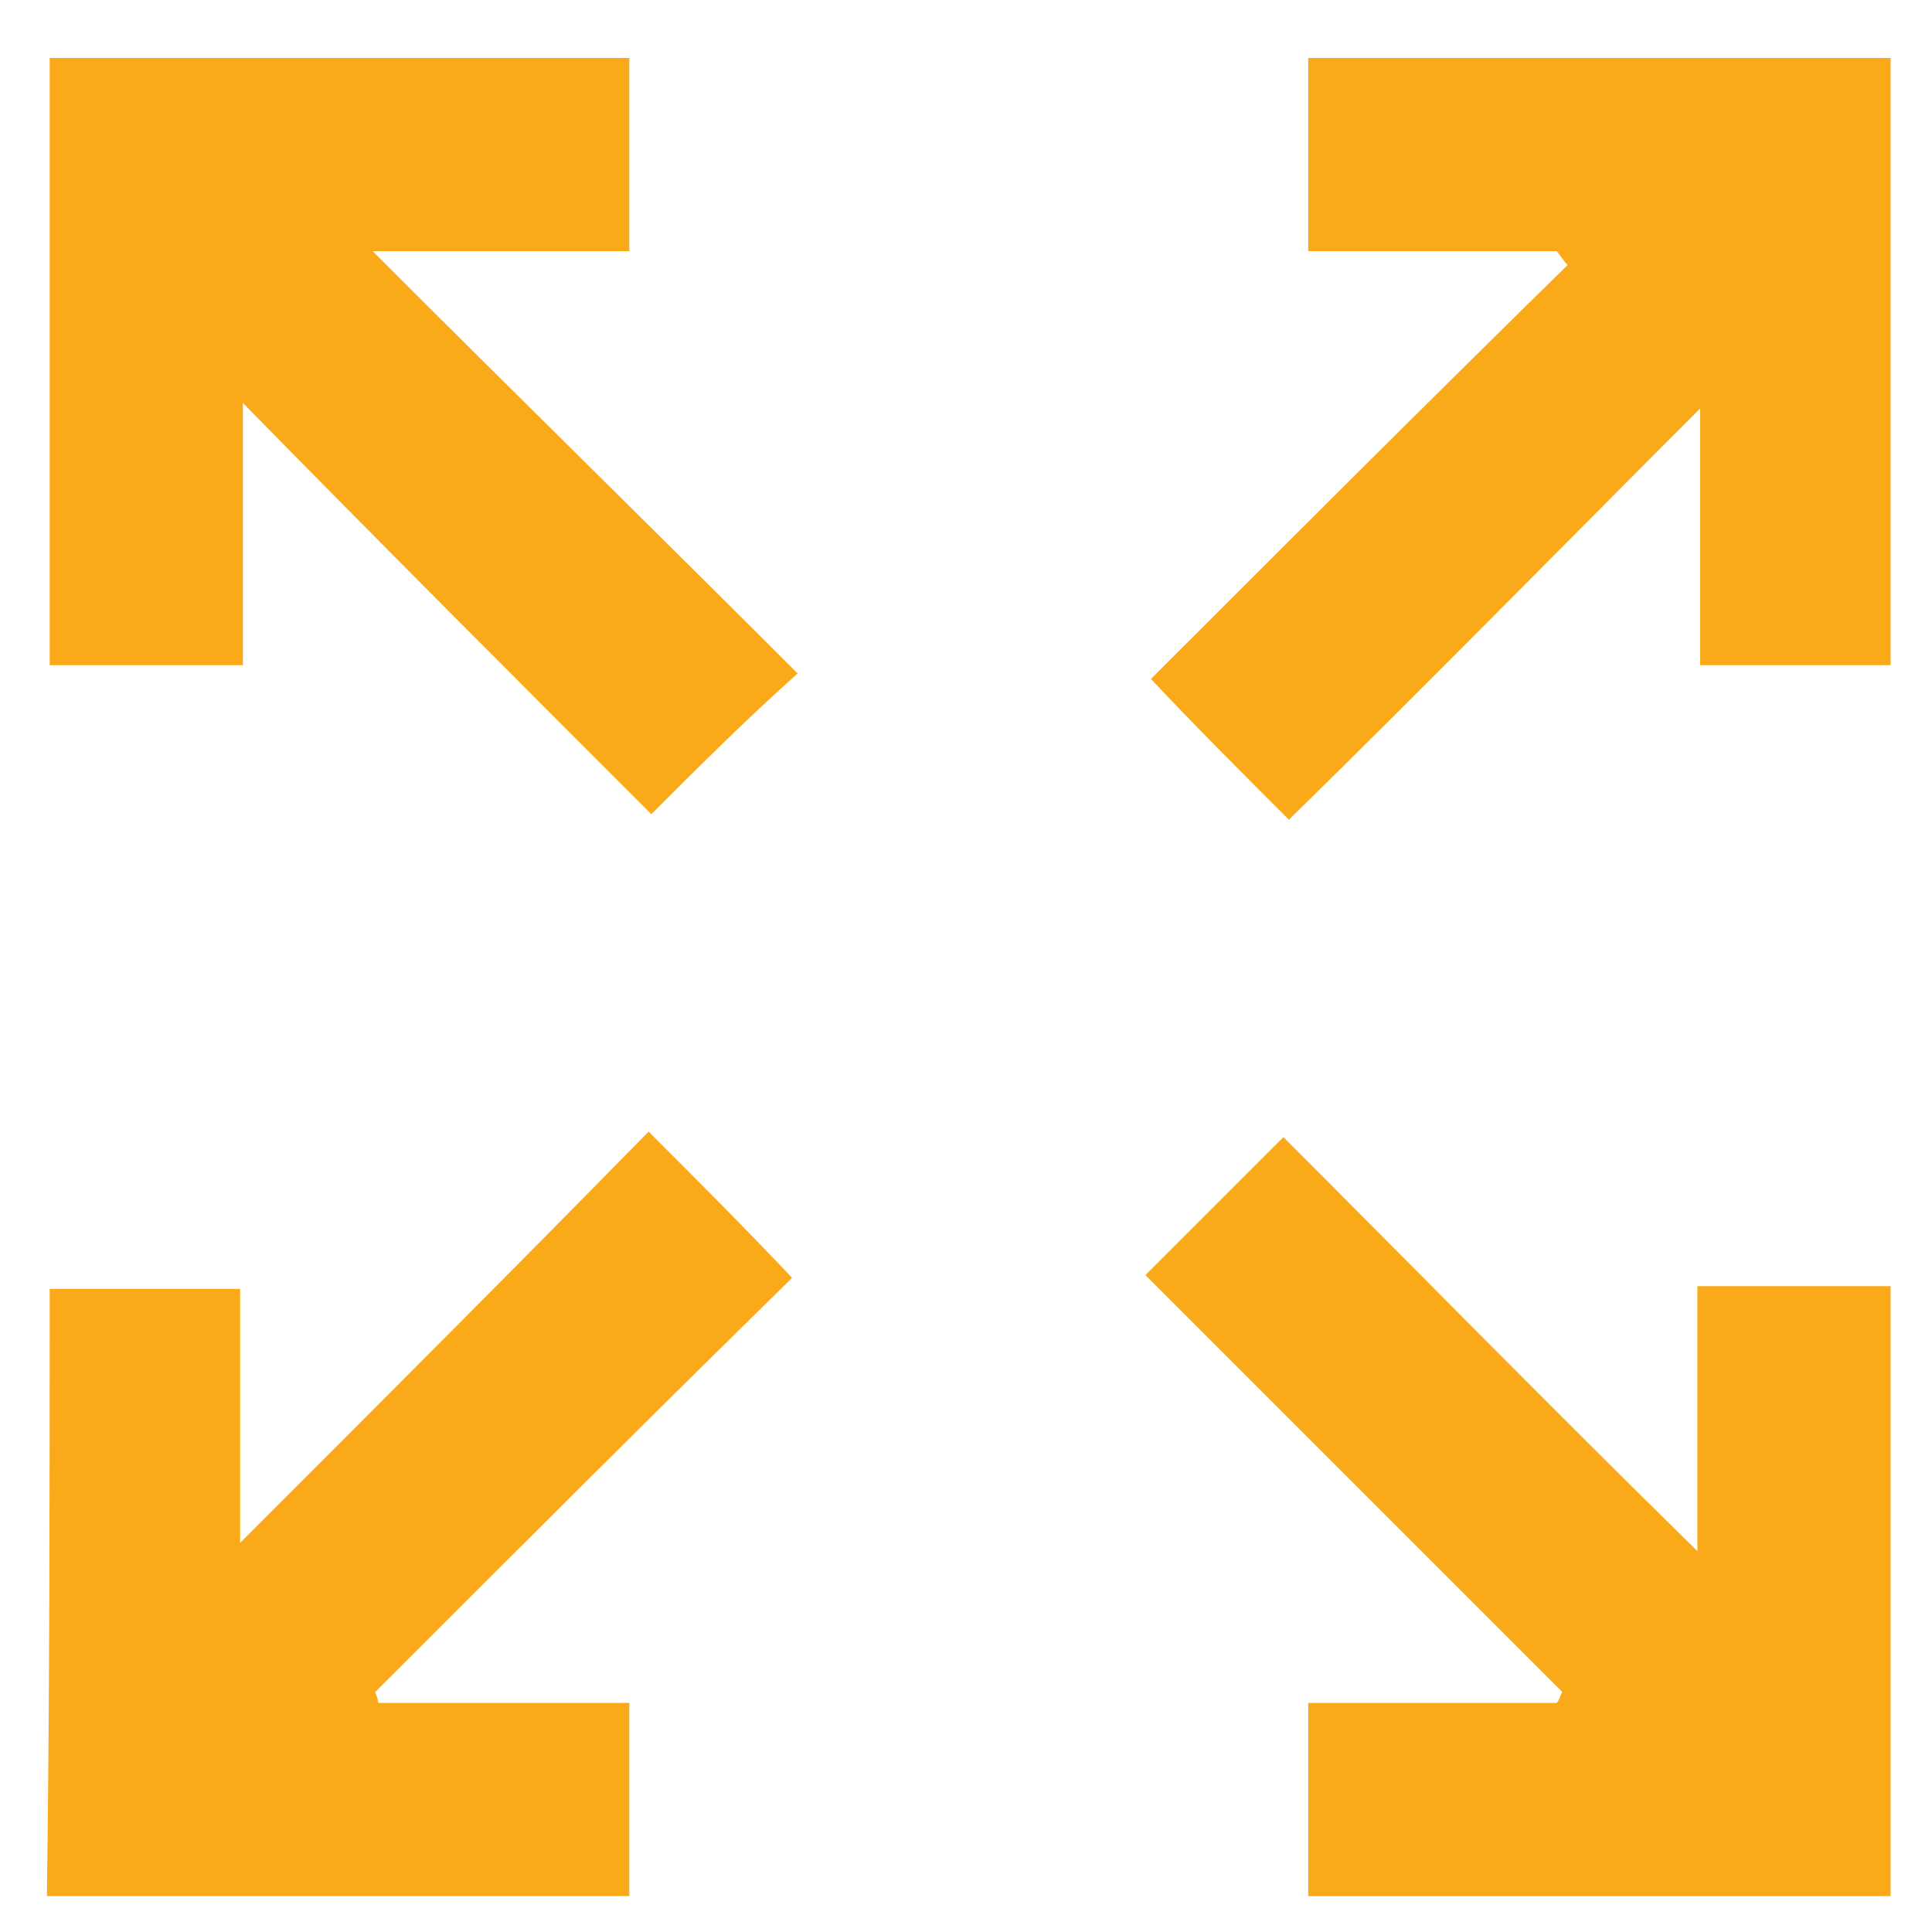
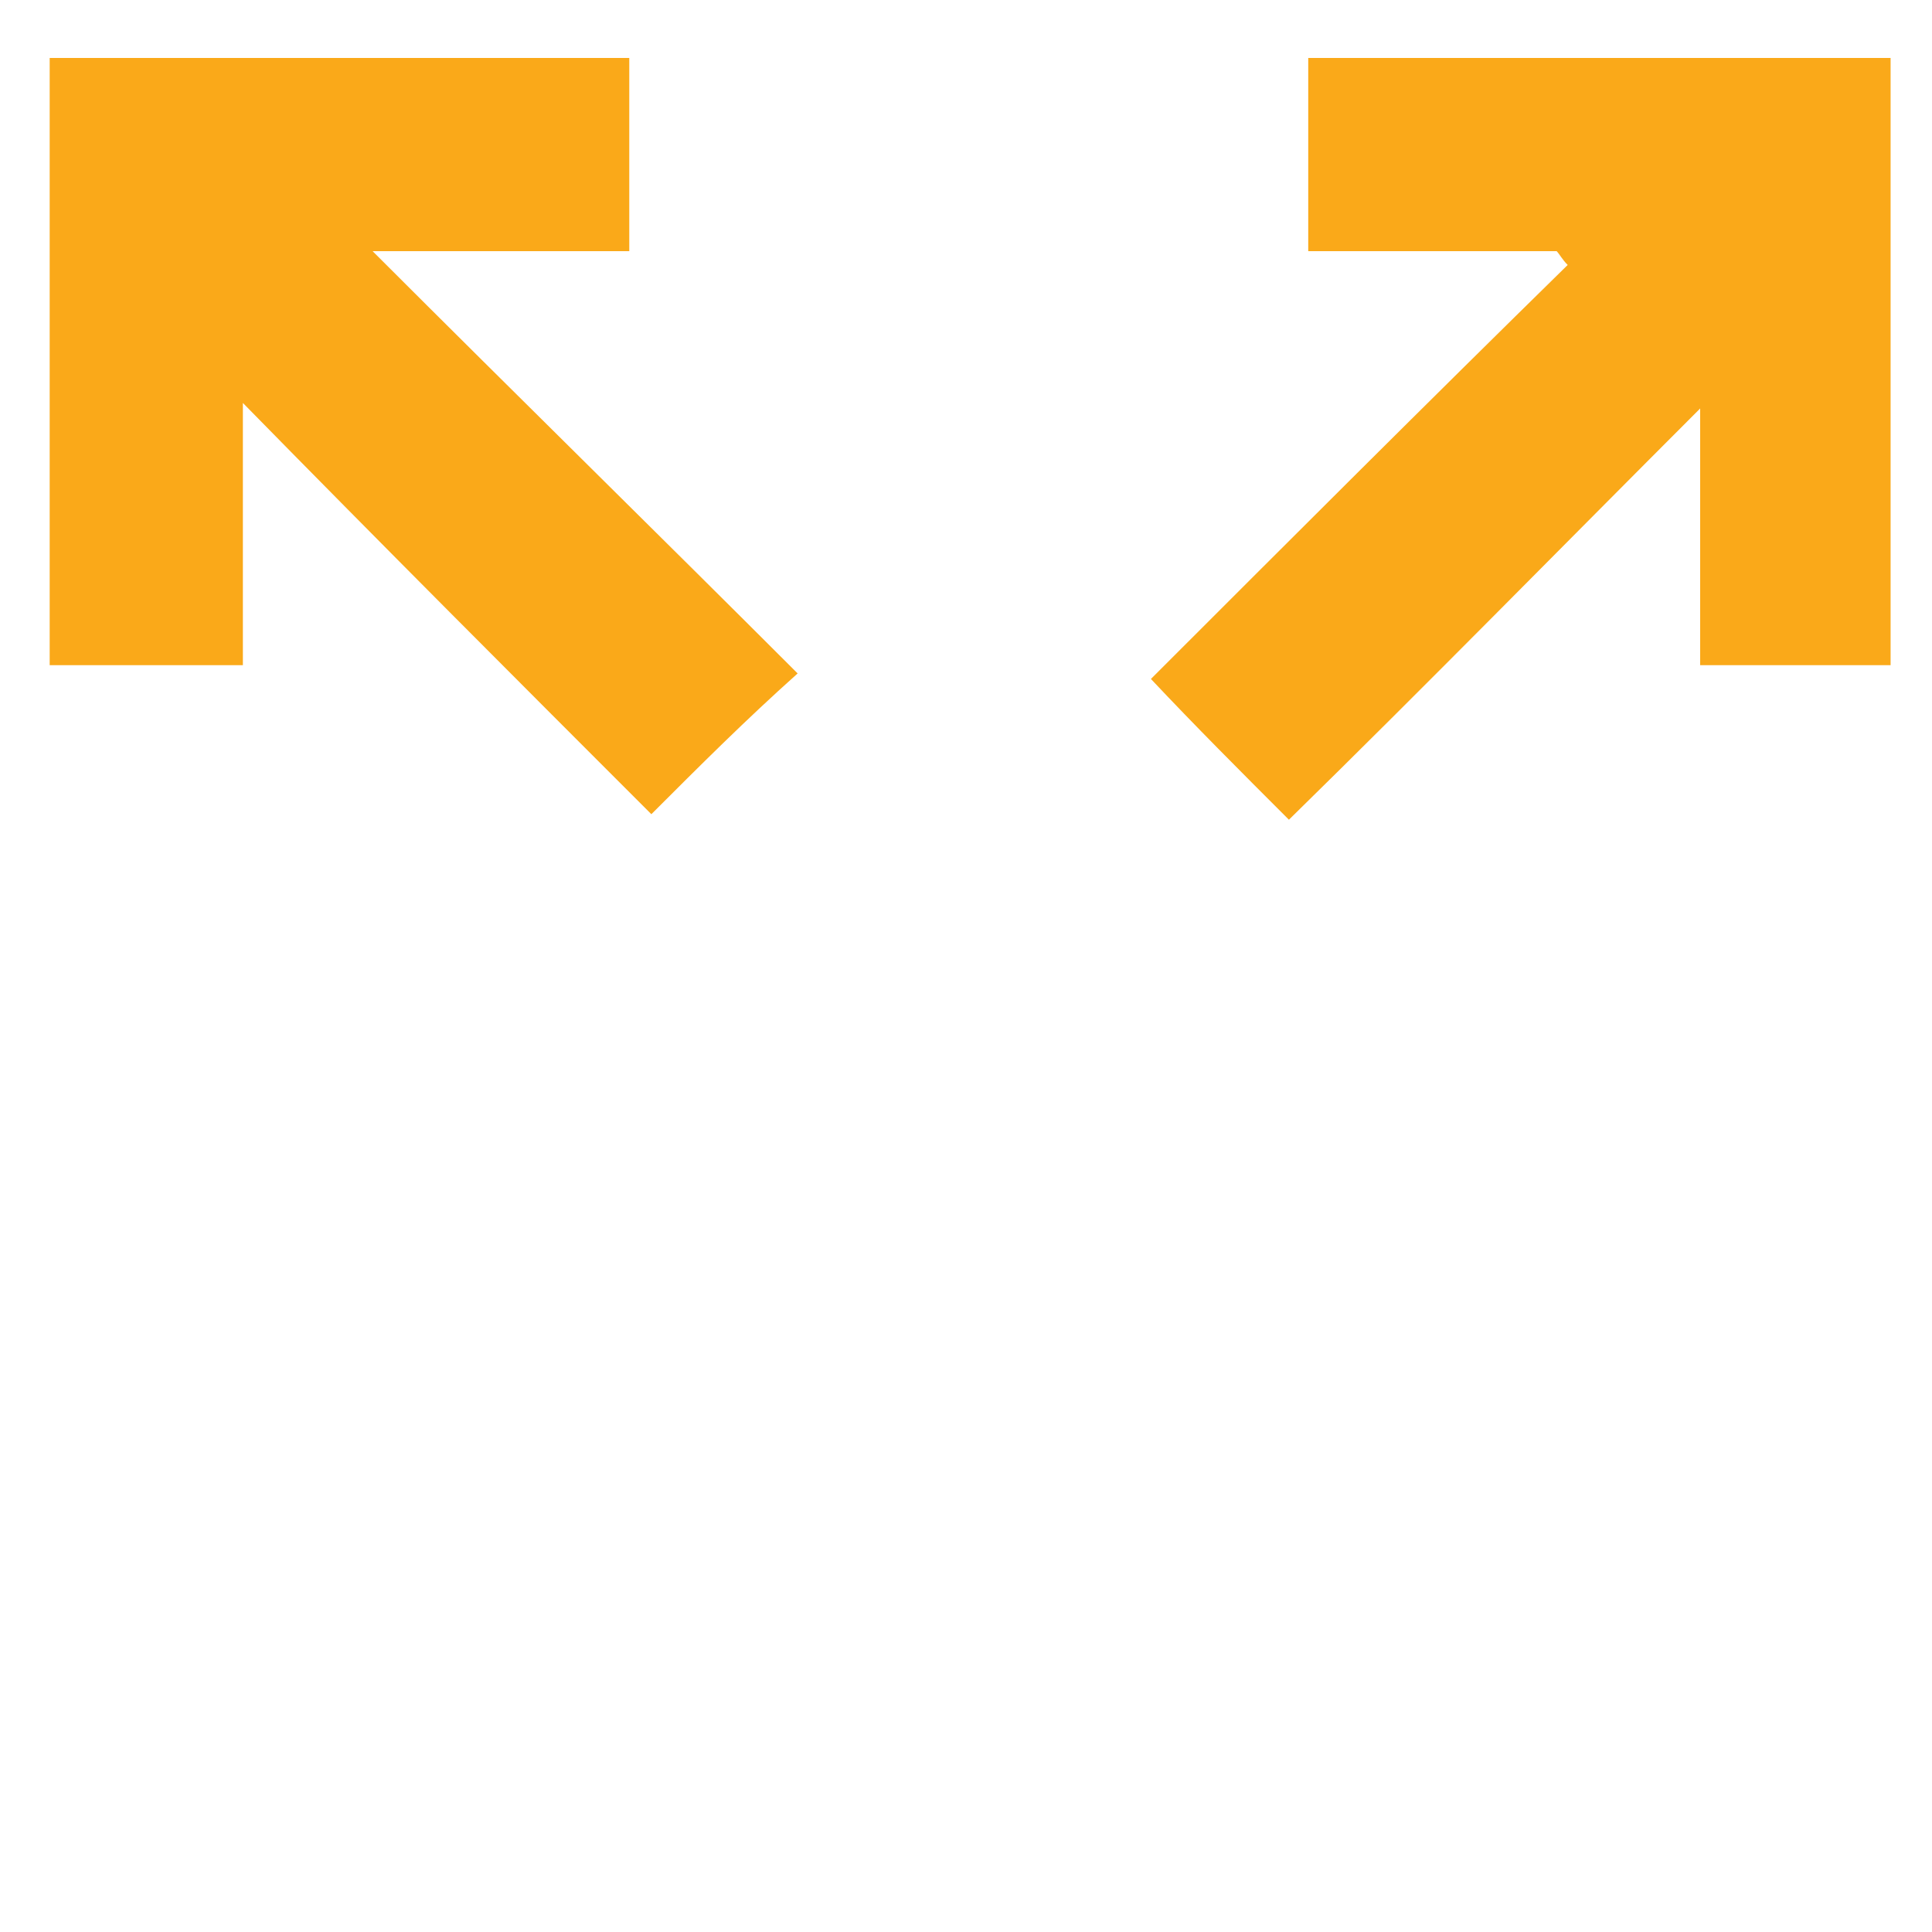
<svg xmlns="http://www.w3.org/2000/svg" version="1.1" id="Layer_1" x="0px" y="0px" viewBox="0 0 70 70" style="enable-background:new 0 0 70 70;" xml:space="preserve">
  <style type="text/css">
	.st0{fill-rule:evenodd;clip-rule:evenodd;fill:#FAA919;}
</style>
  <g>
    <path class="st0" d="M23.6,29.5c-4.8-4.8-9.7-9.7-14.8-14.9c0,3.3,0,6.3,0,9.5c-2.5,0-4.7,0-7,0c0-7.3,0-14.6,0-22c7,0,14,0,21,0   c0,2.3,0,4.5,0,7c-3,0-6,0-9.3,0c5.3,5.3,10.4,10.3,15.4,15.3C27,26.1,25.4,27.7,23.6,29.5z" />
    <path class="st0" d="M56.4,9.1c-3,0-6,0-9,0c0-2.4,0-4.7,0-7c7,0,14,0,21.1,0c0,7.3,0,14.6,0,22c-2.2,0-4.5,0-6.9,0   c0-3.1,0-6.1,0-9.3c-5.1,5.1-10,10.1-14.9,14.9c-1.8-1.8-3.4-3.4-5-5.1c4.9-4.9,10-10,15.1-15C56.6,9.4,56.5,9.2,56.4,9.1z" />
-     <path class="st0" d="M1.8,46.7c2.3,0,4.5,0,6.9,0c0,3.1,0,6.1,0,9.2c5.1-5.1,10-10,14.8-14.9c1.9,1.9,3.5,3.5,5.2,5.3   c-5,4.9-10.1,10-15.1,15c0,0.1,0.1,0.2,0.1,0.4c3,0,6,0,9.1,0c0,2.4,0,4.7,0,7c-7,0-14,0-21.1,0C1.8,61.3,1.8,54,1.8,46.7z" />
-     <path class="st0" d="M68.5,68.7c-7.1,0-14,0-21.1,0c0-2.3,0-4.6,0-7c3,0,6,0,9,0c0.1-0.1,0.1-0.2,0.2-0.4   c-5.1-5.1-10.1-10.1-15.1-15.1c1.7-1.7,3.3-3.3,5-5c4.8,4.8,9.7,9.8,15,15c0-3.5,0-6.5,0-9.6c2.5,0,4.7,0,7,0   C68.5,54,68.5,61.3,68.5,68.7z" />
  </g>
</svg>